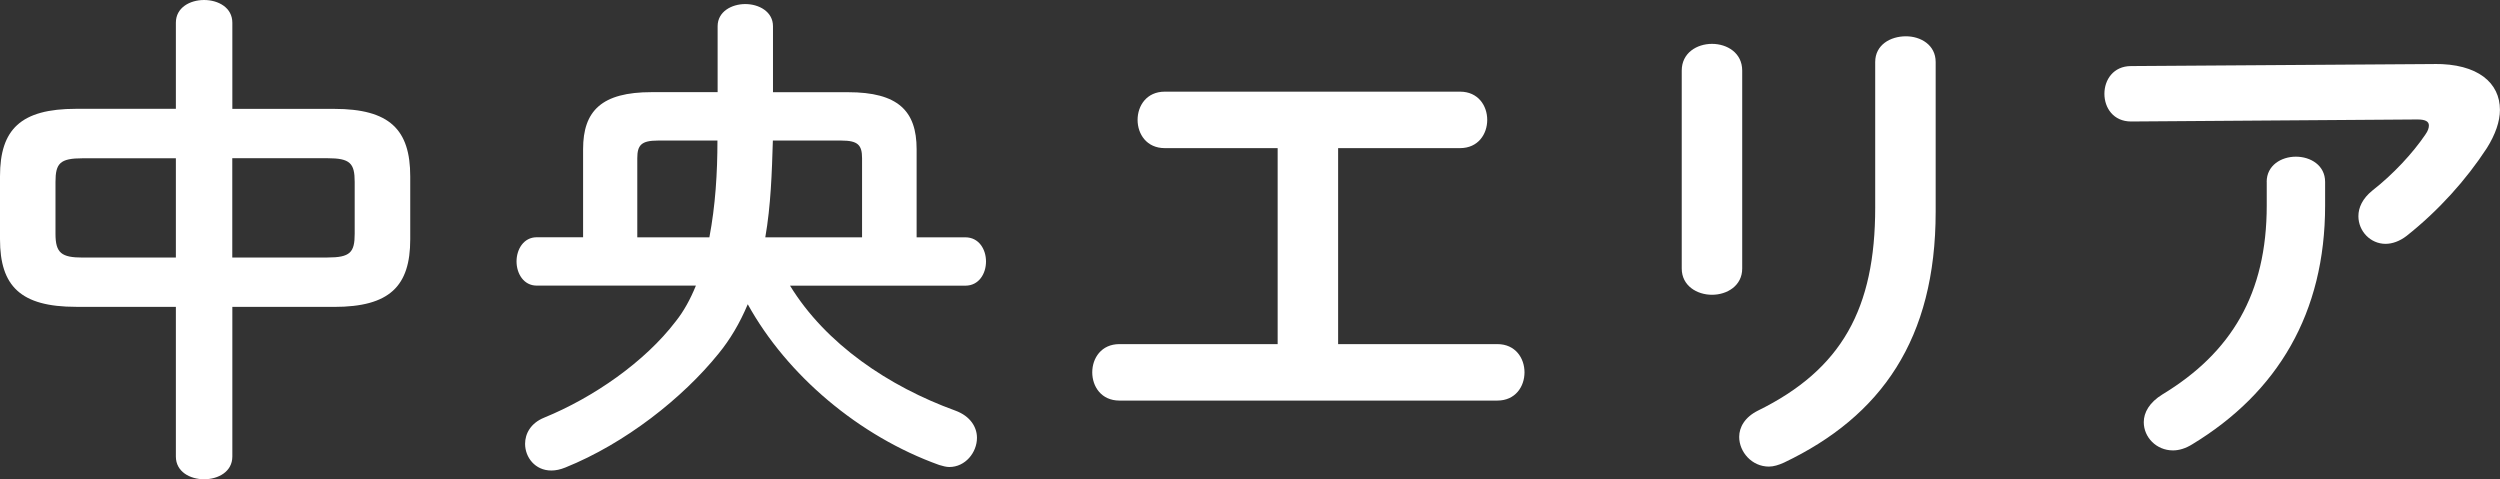
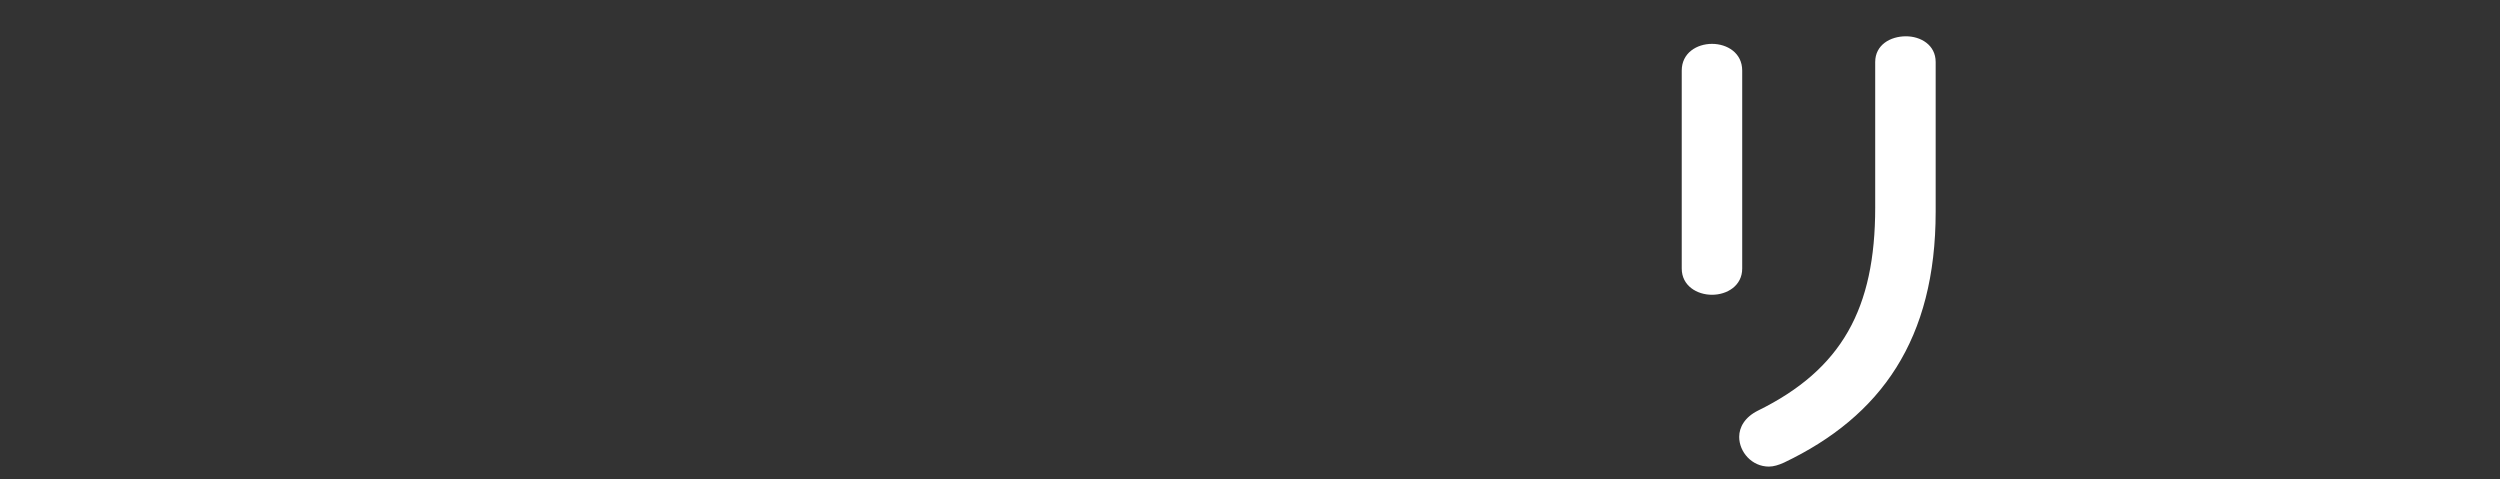
<svg xmlns="http://www.w3.org/2000/svg" id="_レイヤー_2" viewBox="0 0 406.41 77.9">
  <rect x="0" y="0" width="406.41" height="77.9" fill="#333333" stroke="none" />
  <defs>
    <style>.cls-1{fill:#fff;stroke-width:0px;}</style>
  </defs>
  <g id="_レイヤー_4">
-     <path class="cls-1" d="M12.37,49.88c-9.01,0-12.37-3.36-12.37-10.98v-10.24c0-7.62,3.36-10.97,12.37-10.97h16.22V3.69c0-2.46,2.29-3.69,4.59-3.69s4.59,1.23,4.59,3.69v14.01h16.55c9.01,0,12.37,3.36,12.37,10.97v10.24c0,7.62-3.36,10.98-12.37,10.98h-16.55v24.33c0,2.46-2.29,3.69-4.59,3.69s-4.59-1.23-4.59-3.69v-24.33H12.37ZM28.59,41.86v-16.13h-15.15c-3.69,0-4.42.82-4.42,3.85v8.44c0,3.11.98,3.85,4.42,3.85h15.15ZM37.76,41.86h15.48c3.69,0,4.42-.82,4.42-3.85v-8.44c0-3.03-.74-3.85-4.42-3.85h-15.48v16.13Z" />
-     <path class="cls-1" d="M156.93,38.58c2.21,0,3.36,1.96,3.36,3.93s-1.15,3.93-3.36,3.93h-28.5c5.82,9.5,16.05,16.38,26.87,20.31,2.46.9,3.52,2.7,3.52,4.42,0,2.38-1.88,4.75-4.5,4.75-.49,0-1.07-.16-1.64-.33-13.02-4.67-24.74-14.58-31.12-26.13-1.31,3.11-2.87,5.73-4.75,8.03-5.82,7.21-15.15,14.58-24.9,18.51-.82.33-1.56.49-2.29.49-2.62,0-4.26-2.13-4.26-4.34,0-1.64.9-3.36,3.11-4.26,8.03-3.28,16.38-9.09,21.38-15.65,1.31-1.64,2.38-3.6,3.28-5.81h-25.88c-2.13,0-3.28-1.97-3.28-3.93s1.15-3.93,3.28-3.93h7.54v-14.33c0-6.23,3.03-9.26,11.14-9.26h10.73V4.26c0-2.38,2.29-3.6,4.5-3.6s4.5,1.23,4.5,3.6v10.73h12.21c8.11,0,11.14,3.03,11.14,9.26v14.33h7.95ZM115.32,38.58c.98-5.16,1.31-10.48,1.31-15.73h-9.67c-2.7,0-3.36.74-3.36,2.87v12.86h11.71ZM140.14,25.72c0-2.13-.66-2.87-3.36-2.87h-11.14c-.16,5.24-.33,10.57-1.23,15.73h15.73v-12.86Z" />
-     <path class="cls-1" d="M217.53,55.94h25.88c2.95,0,4.42,2.29,4.42,4.59s-1.47,4.59-4.42,4.59h-61.43c-2.95,0-4.42-2.29-4.42-4.59s1.47-4.59,4.42-4.59h25.72v-31.86h-18.35c-2.95,0-4.42-2.29-4.42-4.59s1.47-4.59,4.42-4.59h48c2.95,0,4.42,2.29,4.42,4.59s-1.47,4.59-4.42,4.59h-19.82v31.86Z" />
    <path class="cls-1" d="M283.22,43.66c0,2.79-2.46,4.26-4.91,4.26s-4.92-1.47-4.92-4.26V11.47c0-2.87,2.46-4.34,4.92-4.34s4.91,1.47,4.91,4.34v32.19ZM304.84,10.08c0-2.78,2.46-4.18,5-4.18,2.38,0,4.83,1.39,4.83,4.18v24.33c0,20.72-8.85,33.26-24.65,40.79-.9.41-1.72.65-2.46.65-2.78,0-4.83-2.38-4.83-4.83,0-1.56.9-3.19,3.03-4.26,13.68-6.72,19.08-16.63,19.08-33.01V10.08Z" />
-     <path class="cls-1" d="M395.67,10.4c7.21-.08,10.73,3.11,10.73,7.46,0,1.88-.74,4.01-2.13,6.22-3.36,5.16-7.86,10.16-13.02,14.25-1.15.9-2.38,1.31-3.44,1.31-2.46,0-4.42-2.05-4.42-4.5,0-1.39.66-2.87,2.29-4.18,3.36-2.62,6.55-6.06,8.6-9.09.41-.57.57-1.07.57-1.47,0-.66-.57-.98-1.88-.98l-46.53.33c-2.87,0-4.34-2.21-4.34-4.5s1.47-4.51,4.34-4.51l49.23-.33ZM368.48,29.57c0-2.7,2.38-4.1,4.75-4.1s4.75,1.39,4.75,4.1v3.85c0,17.45-7.7,30.39-21.62,38.82-1.06.66-2.13.98-3.11.98-2.7,0-4.75-2.13-4.75-4.59,0-1.56.9-3.2,3.03-4.51,11.22-6.8,16.96-16.38,16.96-30.71v-3.85Z" />
  </g>
</svg>